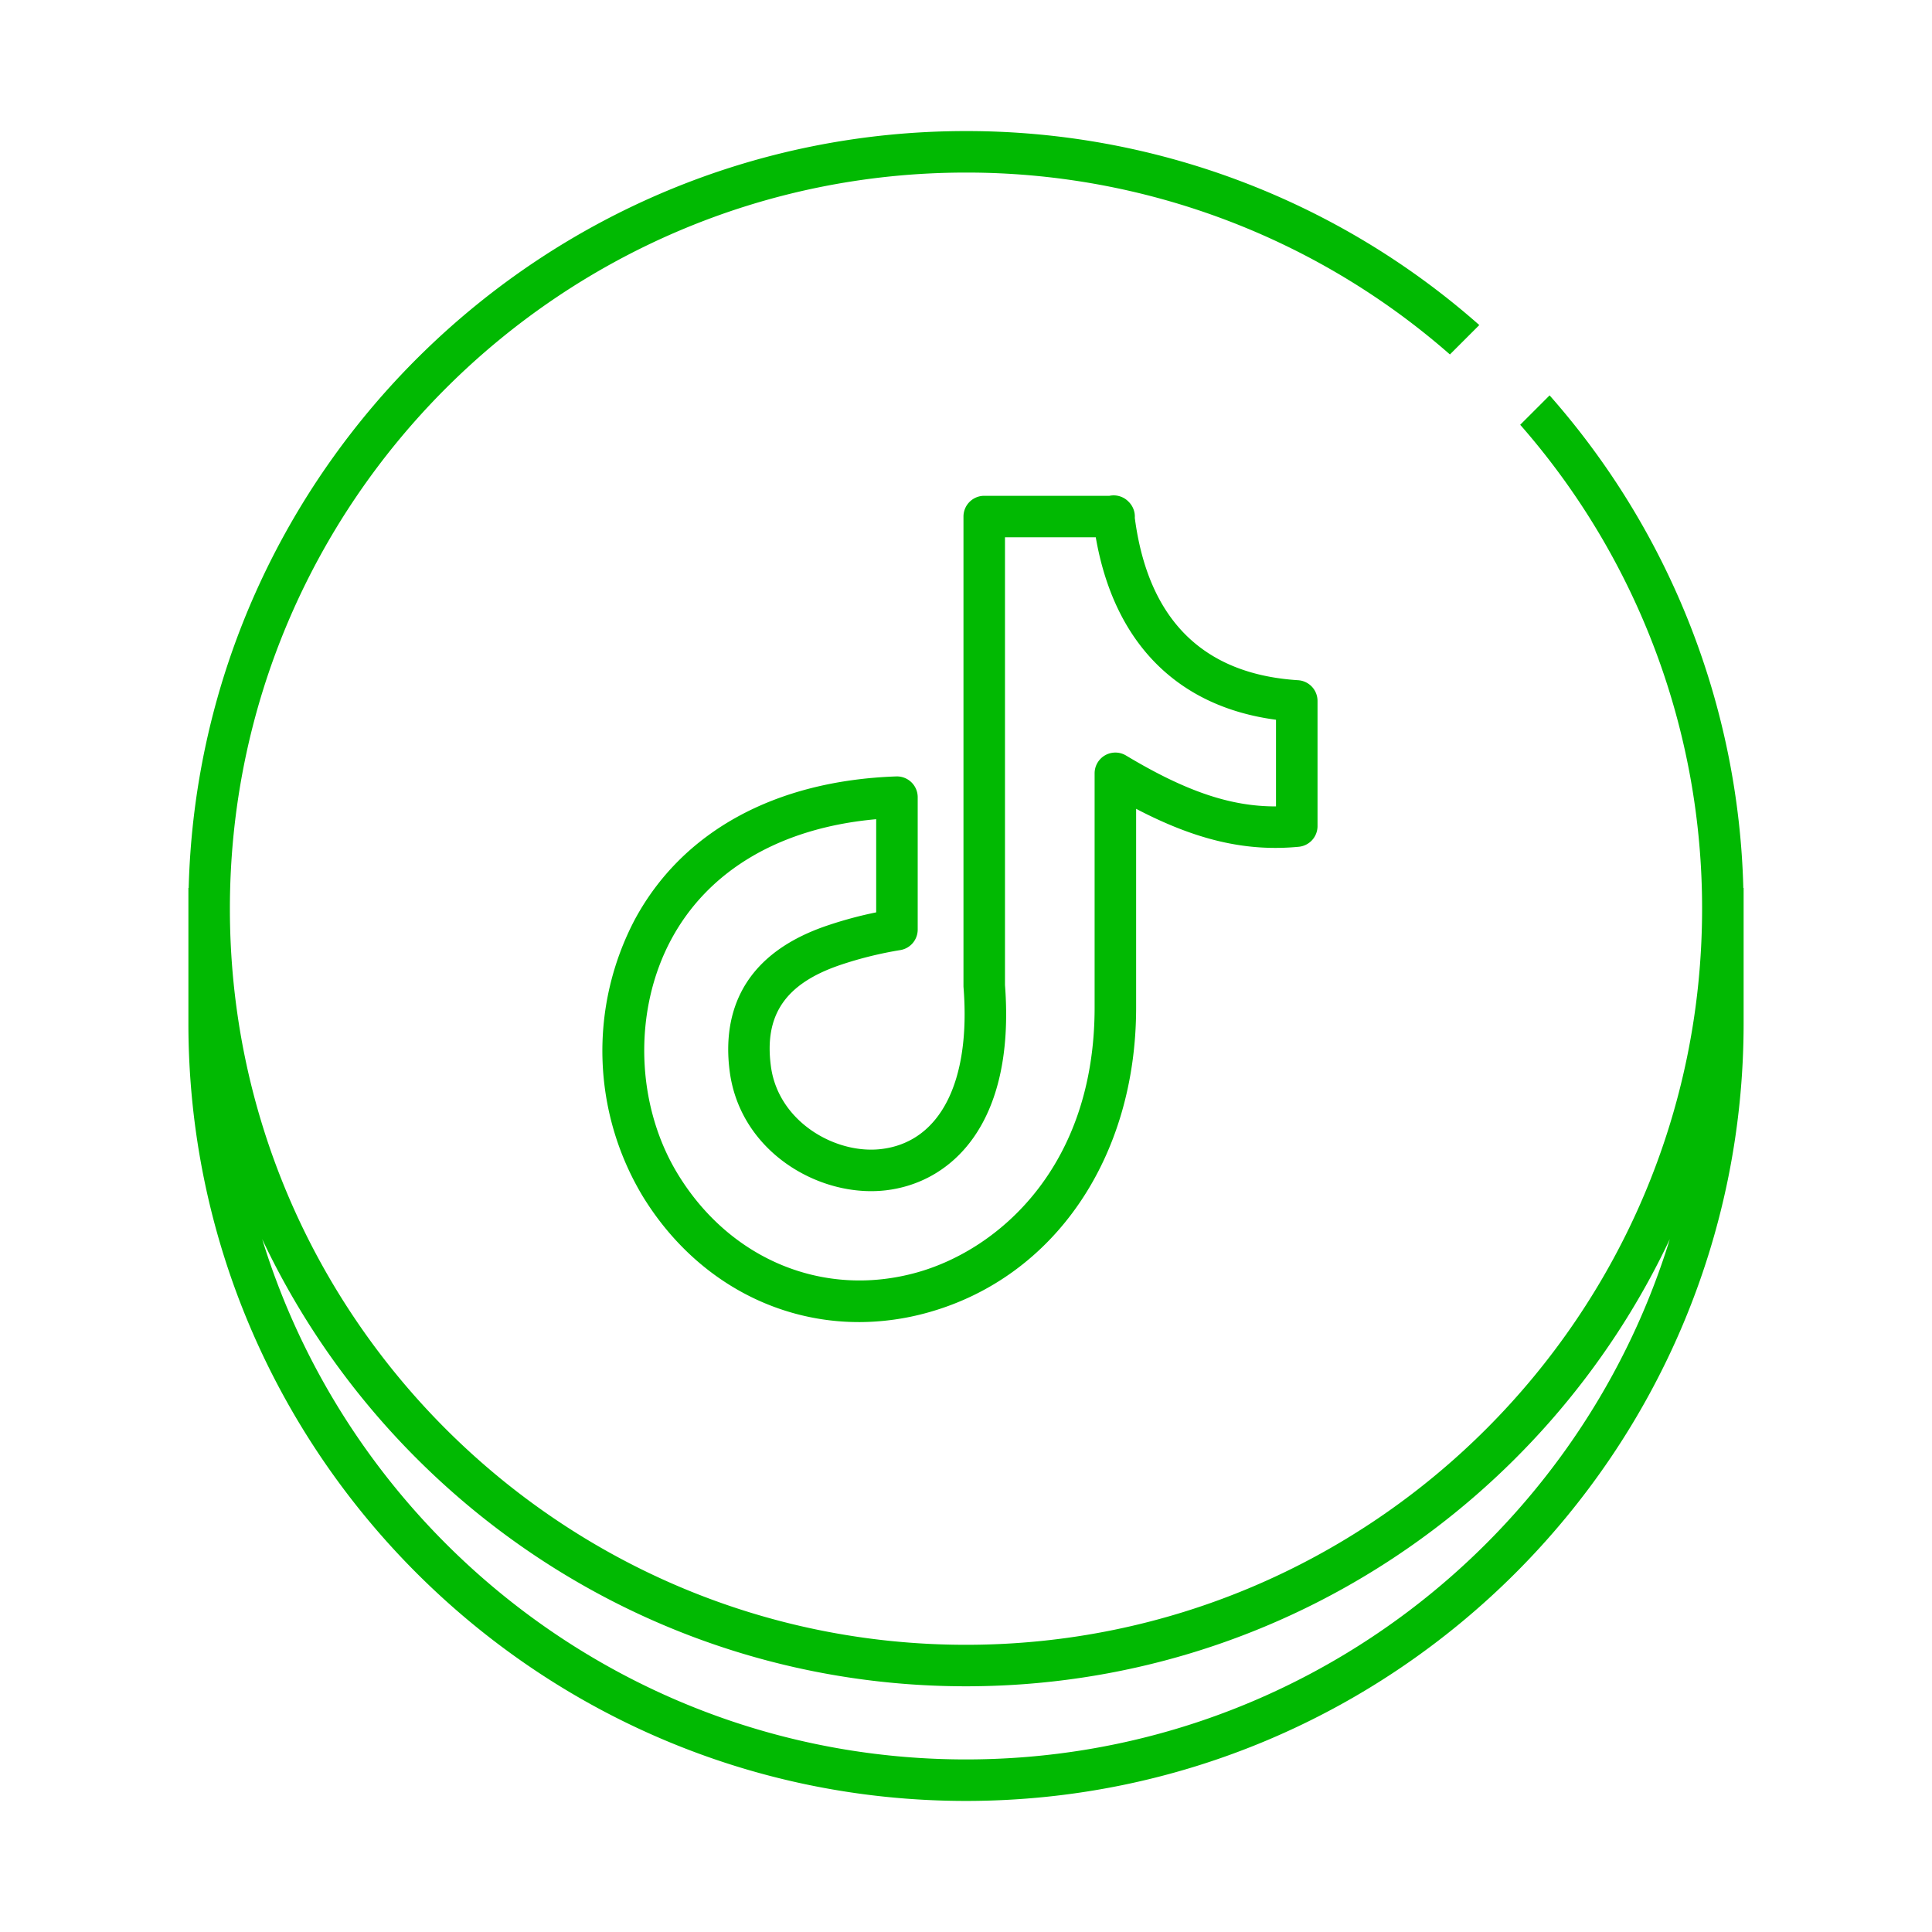
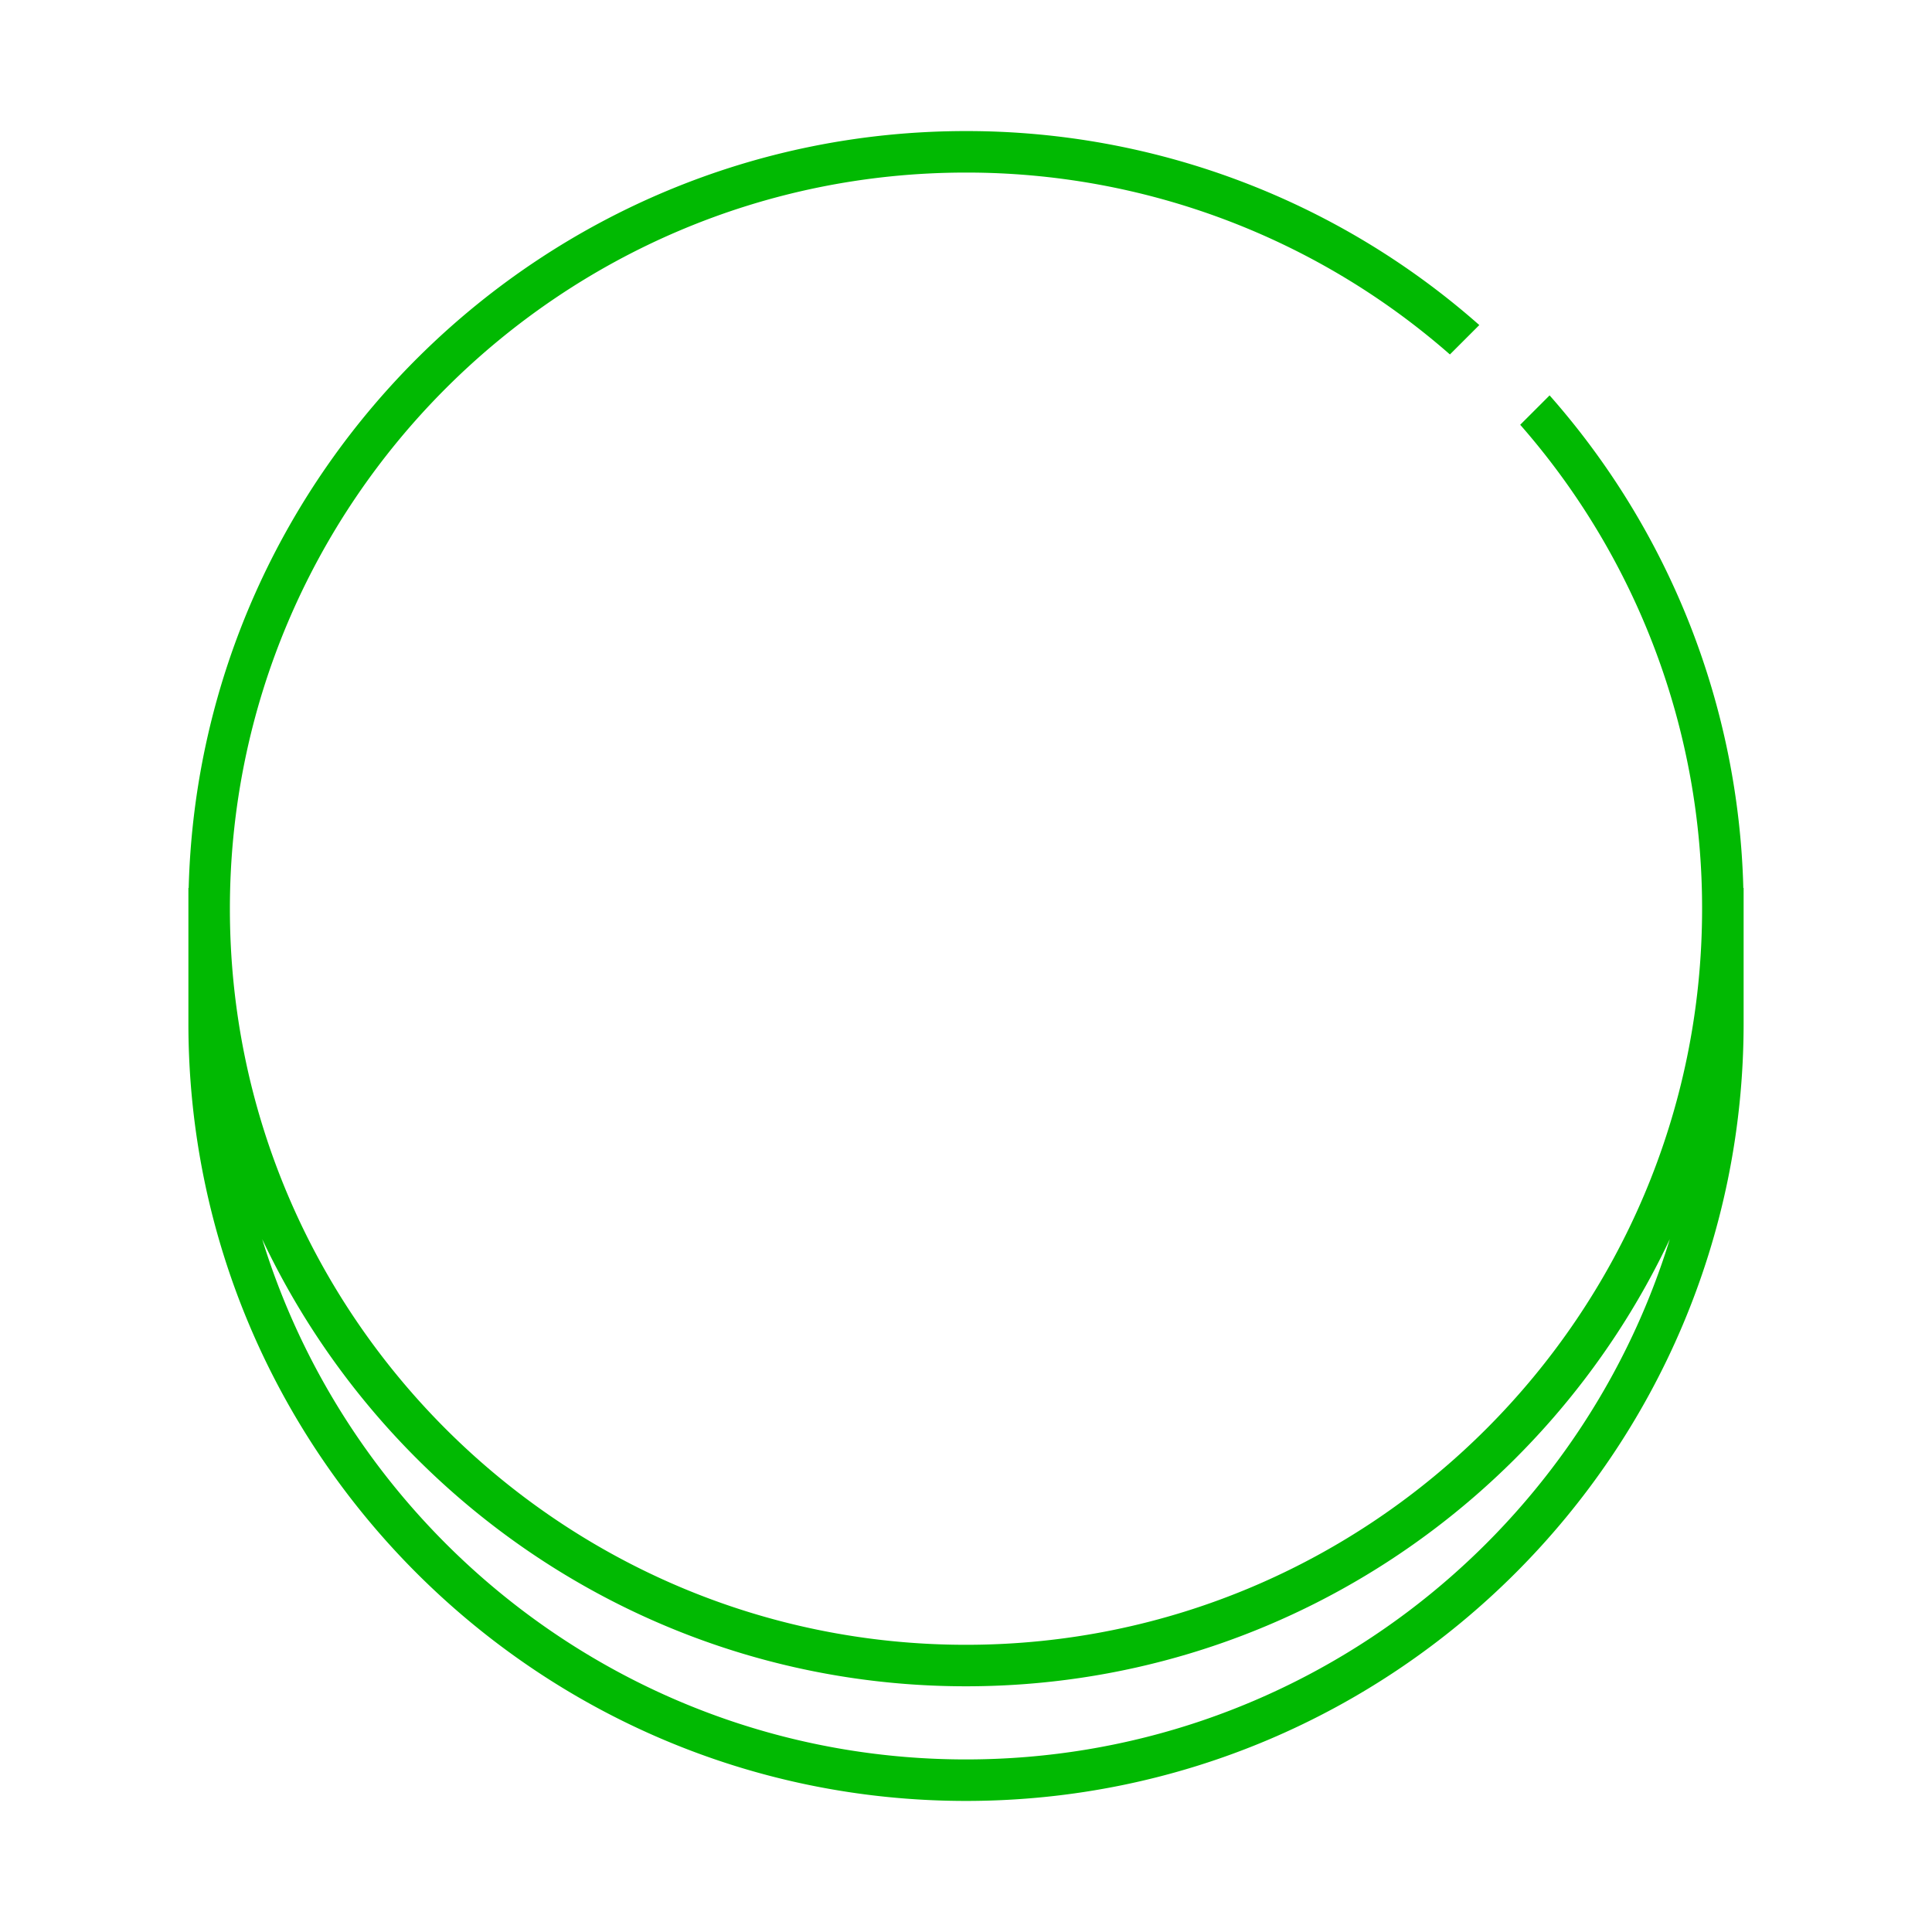
<svg xmlns="http://www.w3.org/2000/svg" width="140" height="140" fill="none">
-   <path fill="#01B902" d="M62.244 95.803c-6.279 0-12.114-3.294-15.686-9.144a20.44 20.44 0 0 1-.565-20.01c3.438-6.392 10.169-10.08 18.951-10.386a1.505 1.505 0 0 1 1.556 1.503v9.596a1.504 1.504 0 0 1-1.257 1.484 27.532 27.532 0 0 0-4.266 1.05c-4.065 1.355-5.636 3.648-5.105 7.438.564 3.95 4.636 6.3 7.934 5.936 4.304-.476 6.553-4.857 6.015-11.72a1.533 1.533 0 0 1-.004-.117V37.432a1.504 1.504 0 0 1 1.503-1.504h9.077a1.504 1.504 0 0 1 1.367.41l.03.031a1.504 1.504 0 0 1 .438 1.16c.966 7.37 4.945 11.326 11.831 11.762a1.504 1.504 0 0 1 1.41 1.5v9.073a1.504 1.504 0 0 1-1.362 1.497c-3.797.362-7.423-.469-11.783-2.751v14.398c0 10.848-5.905 19.52-15.044 22.09-1.64.465-3.336.702-5.04.706Zm1.248-36.44c-6.9.613-12.14 3.67-14.85 8.71-2.778 5.165-2.585 12.003.482 17.016C52.92 91.306 59.73 94.097 66.47 92.2c5.928-1.668 12.85-7.694 12.85-19.195V56.038a1.504 1.504 0 0 1 2.278-1.29c4.299 2.58 7.56 3.698 10.866 3.687v-6.279c-7.156-.949-11.736-5.582-13.06-13.22h-6.579v32.44c.777 10.18-3.976 14.364-8.69 14.885a9.25 9.25 0 0 1-1.01.055c-4.523 0-9.47-3.221-10.232-8.56-.51-3.636.313-8.44 7.123-10.71a29.158 29.158 0 0 1 3.476-.933v-6.75Z" />
  <path fill="#01B902" d="M126.328 64.343a56.114 56.114 0 0 0-14.038-35.692l-2.13 2.13a53.117 53.117 0 0 1 13.18 35.066c0 29.413-23.929 53.341-53.341 53.341-29.413 0-53.34-23.928-53.34-53.341 0-29.412 23.928-53.342 53.341-53.342a53.117 53.117 0 0 1 35.066 13.18l2.13-2.13A56.115 56.115 0 0 0 70 9.498c-30.568 0-55.529 24.466-56.328 54.845h-.02v9.81c0 31.071 25.278 56.349 56.349 56.349 31.071 0 56.348-25.278 56.348-56.349v-9.81h-.021ZM70 127.495c-23.972 0-44.3-15.897-51-37.702 9.018 19.13 28.486 32.402 51 32.402 22.513 0 41.983-13.273 51.001-32.404-6.7 21.807-27.028 37.704-51.001 37.704Z" />
</svg>